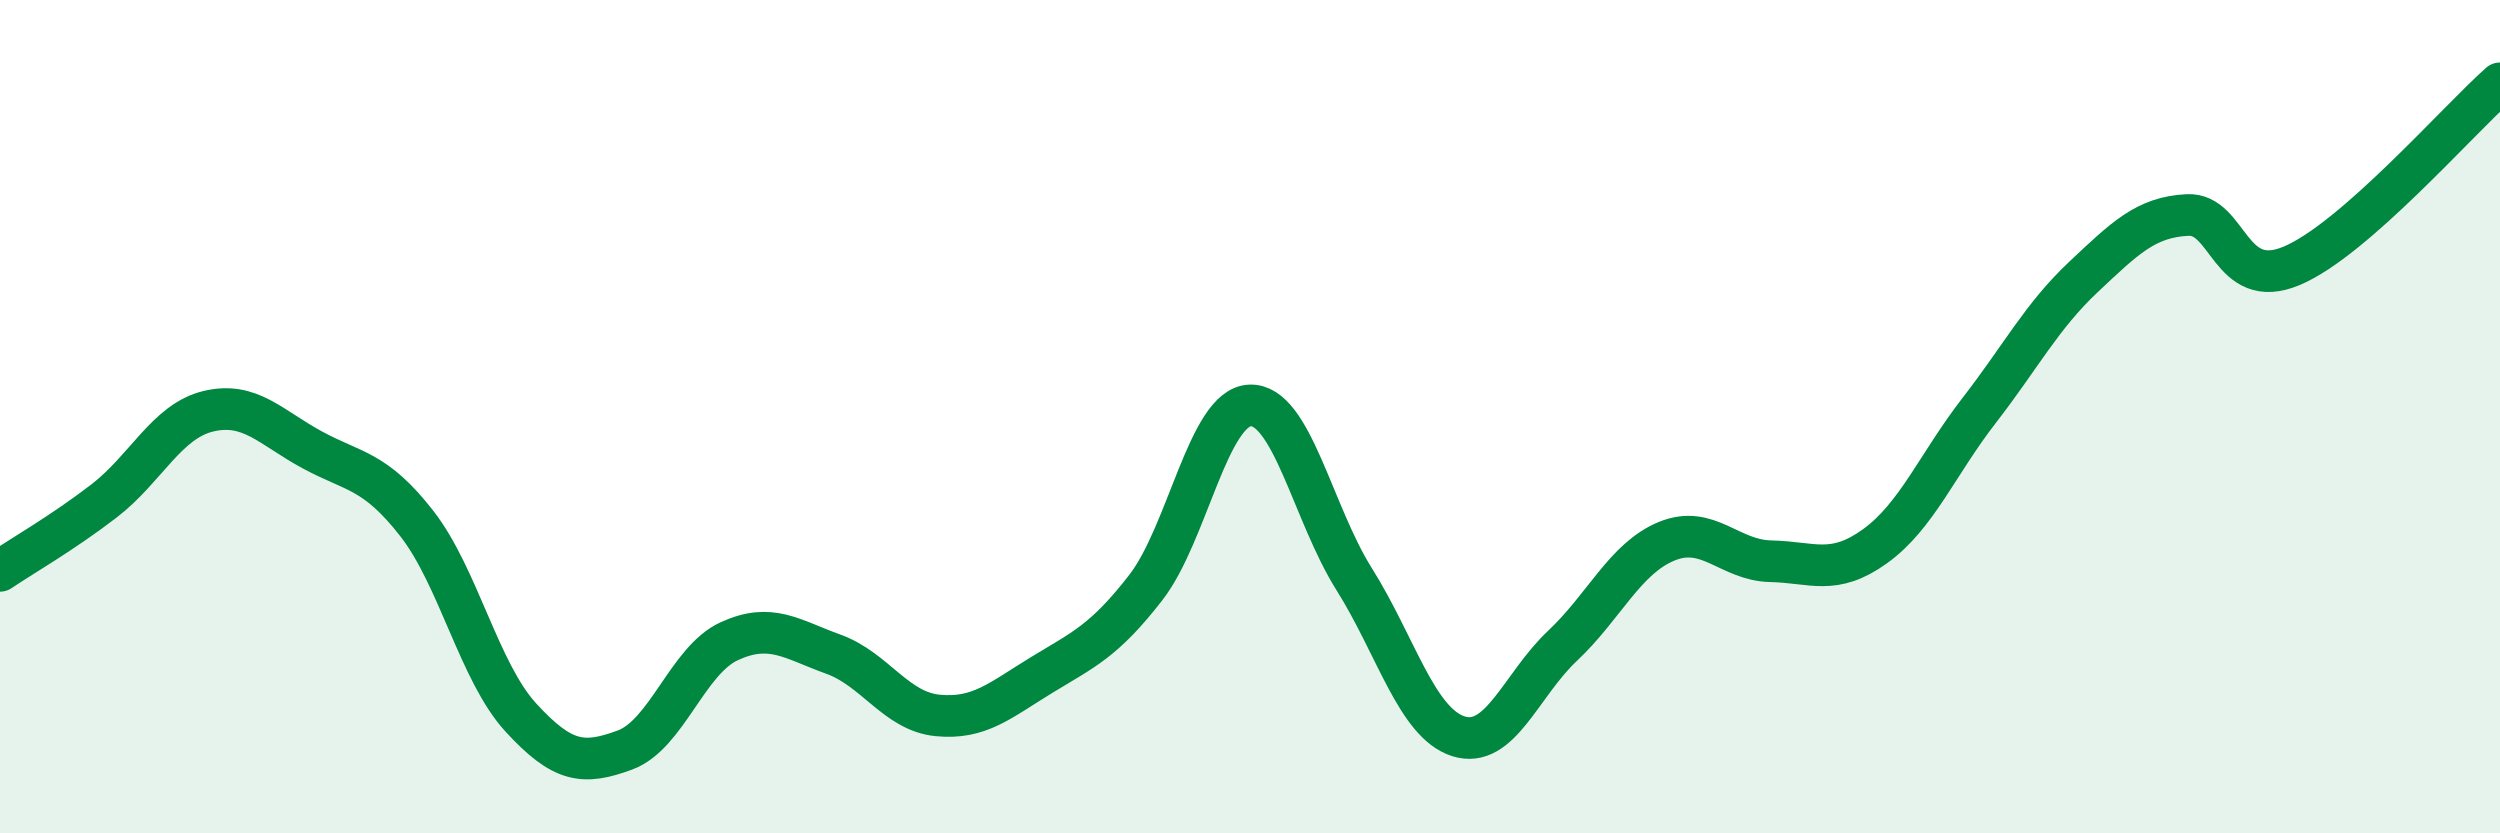
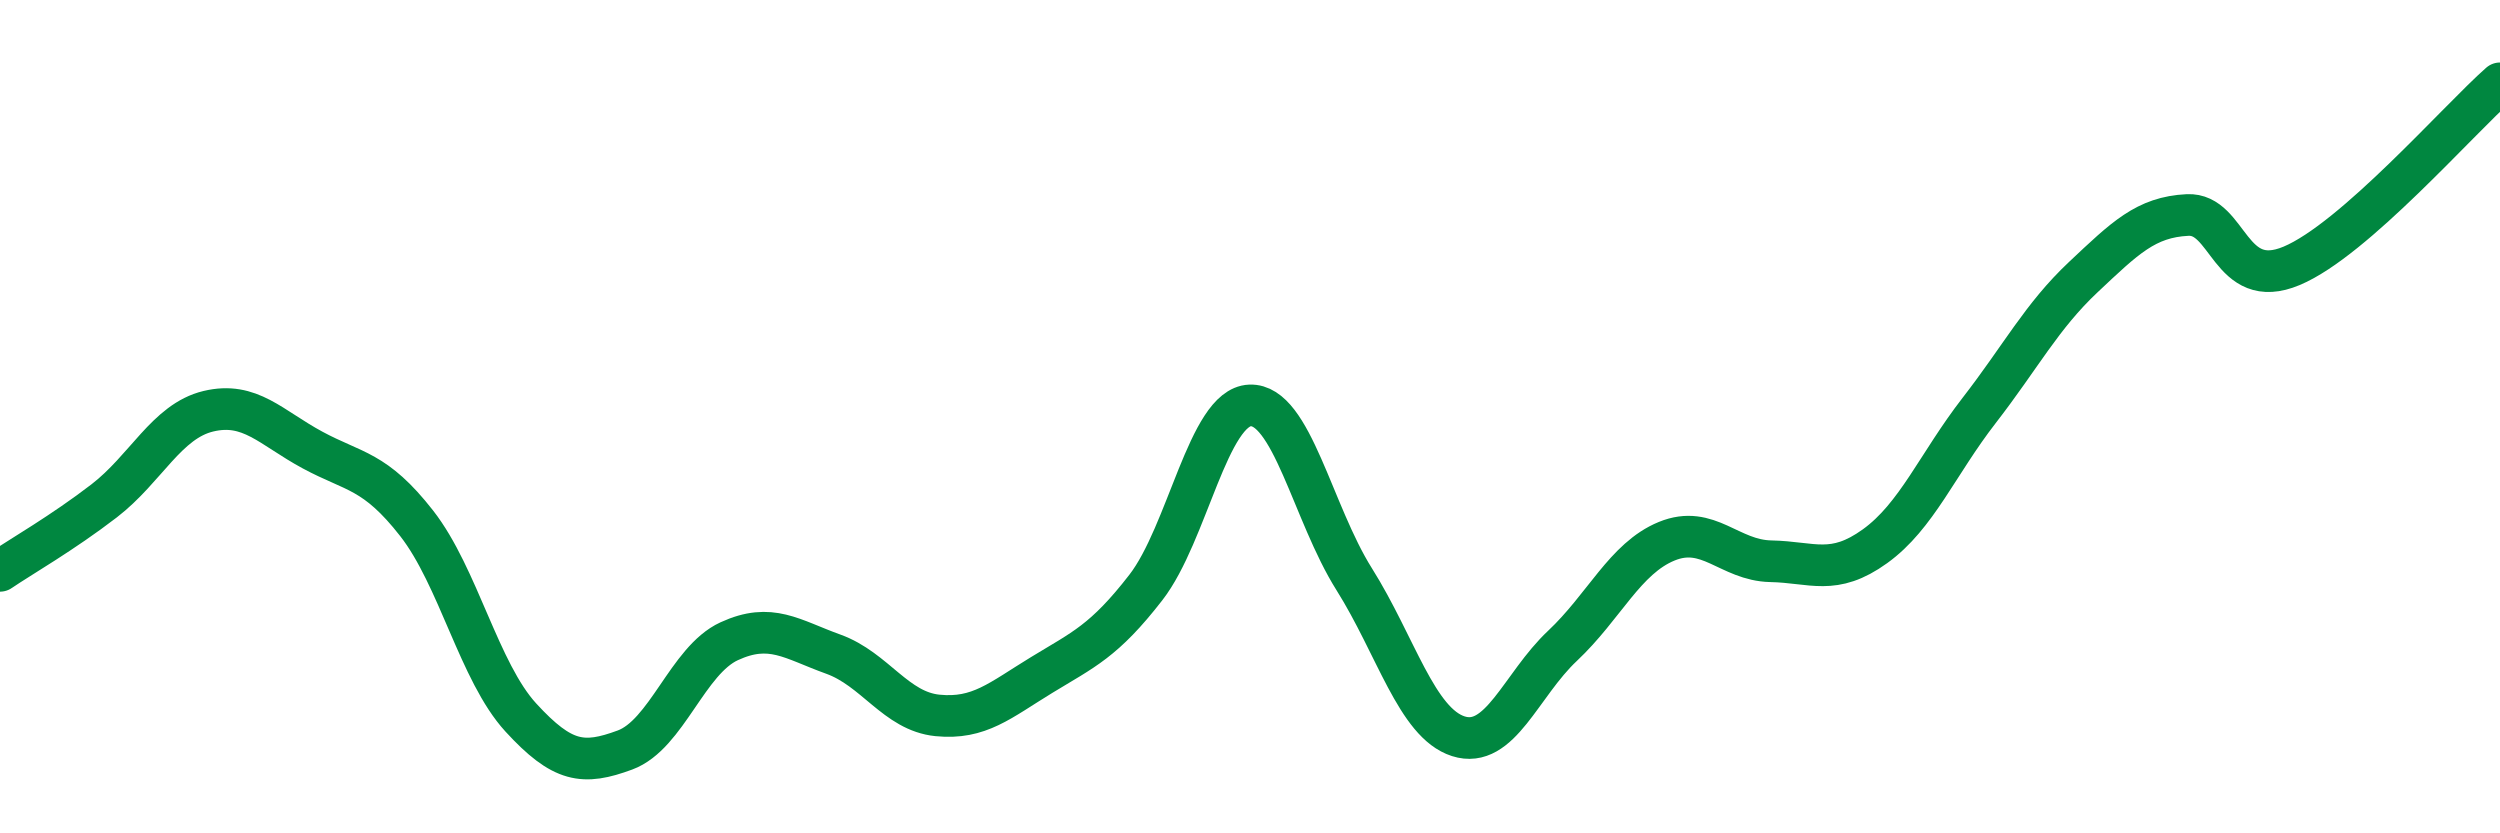
<svg xmlns="http://www.w3.org/2000/svg" width="60" height="20" viewBox="0 0 60 20">
-   <path d="M 0,13.7 C 0.5,13.36 1.5,12.79 2.5,12.02 C 3.5,11.25 4,10.11 5,9.87 C 6,9.63 6.5,10.26 7.5,10.8 C 8.5,11.34 9,11.28 10,12.56 C 11,13.84 11.5,16.13 12.5,17.22 C 13.5,18.31 14,18.37 15,18 C 16,17.63 16.5,15.85 17.5,15.39 C 18.5,14.93 19,15.34 20,15.7 C 21,16.06 21.5,17.07 22.5,17.17 C 23.5,17.27 24,16.81 25,16.2 C 26,15.59 26.5,15.39 27.5,14.1 C 28.5,12.81 29,9.77 30,9.73 C 31,9.69 31.5,12.31 32.5,13.9 C 33.5,15.49 34,17.35 35,17.67 C 36,17.99 36.5,16.44 37.5,15.5 C 38.5,14.56 39,13.4 40,12.99 C 41,12.58 41.5,13.45 42.5,13.47 C 43.5,13.49 44,13.83 45,13.11 C 46,12.39 46.5,11.14 47.5,9.85 C 48.5,8.56 49,7.59 50,6.65 C 51,5.71 51.5,5.21 52.5,5.16 C 53.5,5.11 53.5,7.01 55,6.38 C 56.5,5.75 59,2.88 60,2L60 20L0 20Z" fill="#008740" opacity="0.1" stroke-linecap="round" stroke-linejoin="round" />
  <path d="M 0,13.7 C 0.5,13.36 1.5,12.79 2.5,12.02 C 3.5,11.25 4,10.11 5,9.87 C 6,9.63 6.5,10.26 7.5,10.8 C 8.5,11.34 9,11.28 10,12.56 C 11,13.84 11.5,16.13 12.5,17.22 C 13.5,18.31 14,18.37 15,18 C 16,17.63 16.5,15.85 17.5,15.39 C 18.5,14.93 19,15.34 20,15.7 C 21,16.06 21.5,17.07 22.5,17.17 C 23.5,17.27 24,16.81 25,16.2 C 26,15.59 26.5,15.39 27.5,14.1 C 28.5,12.81 29,9.77 30,9.73 C 31,9.69 31.5,12.31 32.5,13.9 C 33.5,15.49 34,17.35 35,17.67 C 36,17.99 36.5,16.44 37.5,15.5 C 38.5,14.56 39,13.4 40,12.99 C 41,12.58 41.5,13.45 42.5,13.47 C 43.5,13.49 44,13.83 45,13.11 C 46,12.39 46.5,11.14 47.5,9.85 C 48.5,8.56 49,7.59 50,6.65 C 51,5.71 51.5,5.21 52.5,5.16 C 53.5,5.11 53.5,7.01 55,6.38 C 56.5,5.75 59,2.88 60,2" stroke="#008740" stroke-width="1" fill="none" stroke-linecap="round" stroke-linejoin="round" />
</svg>